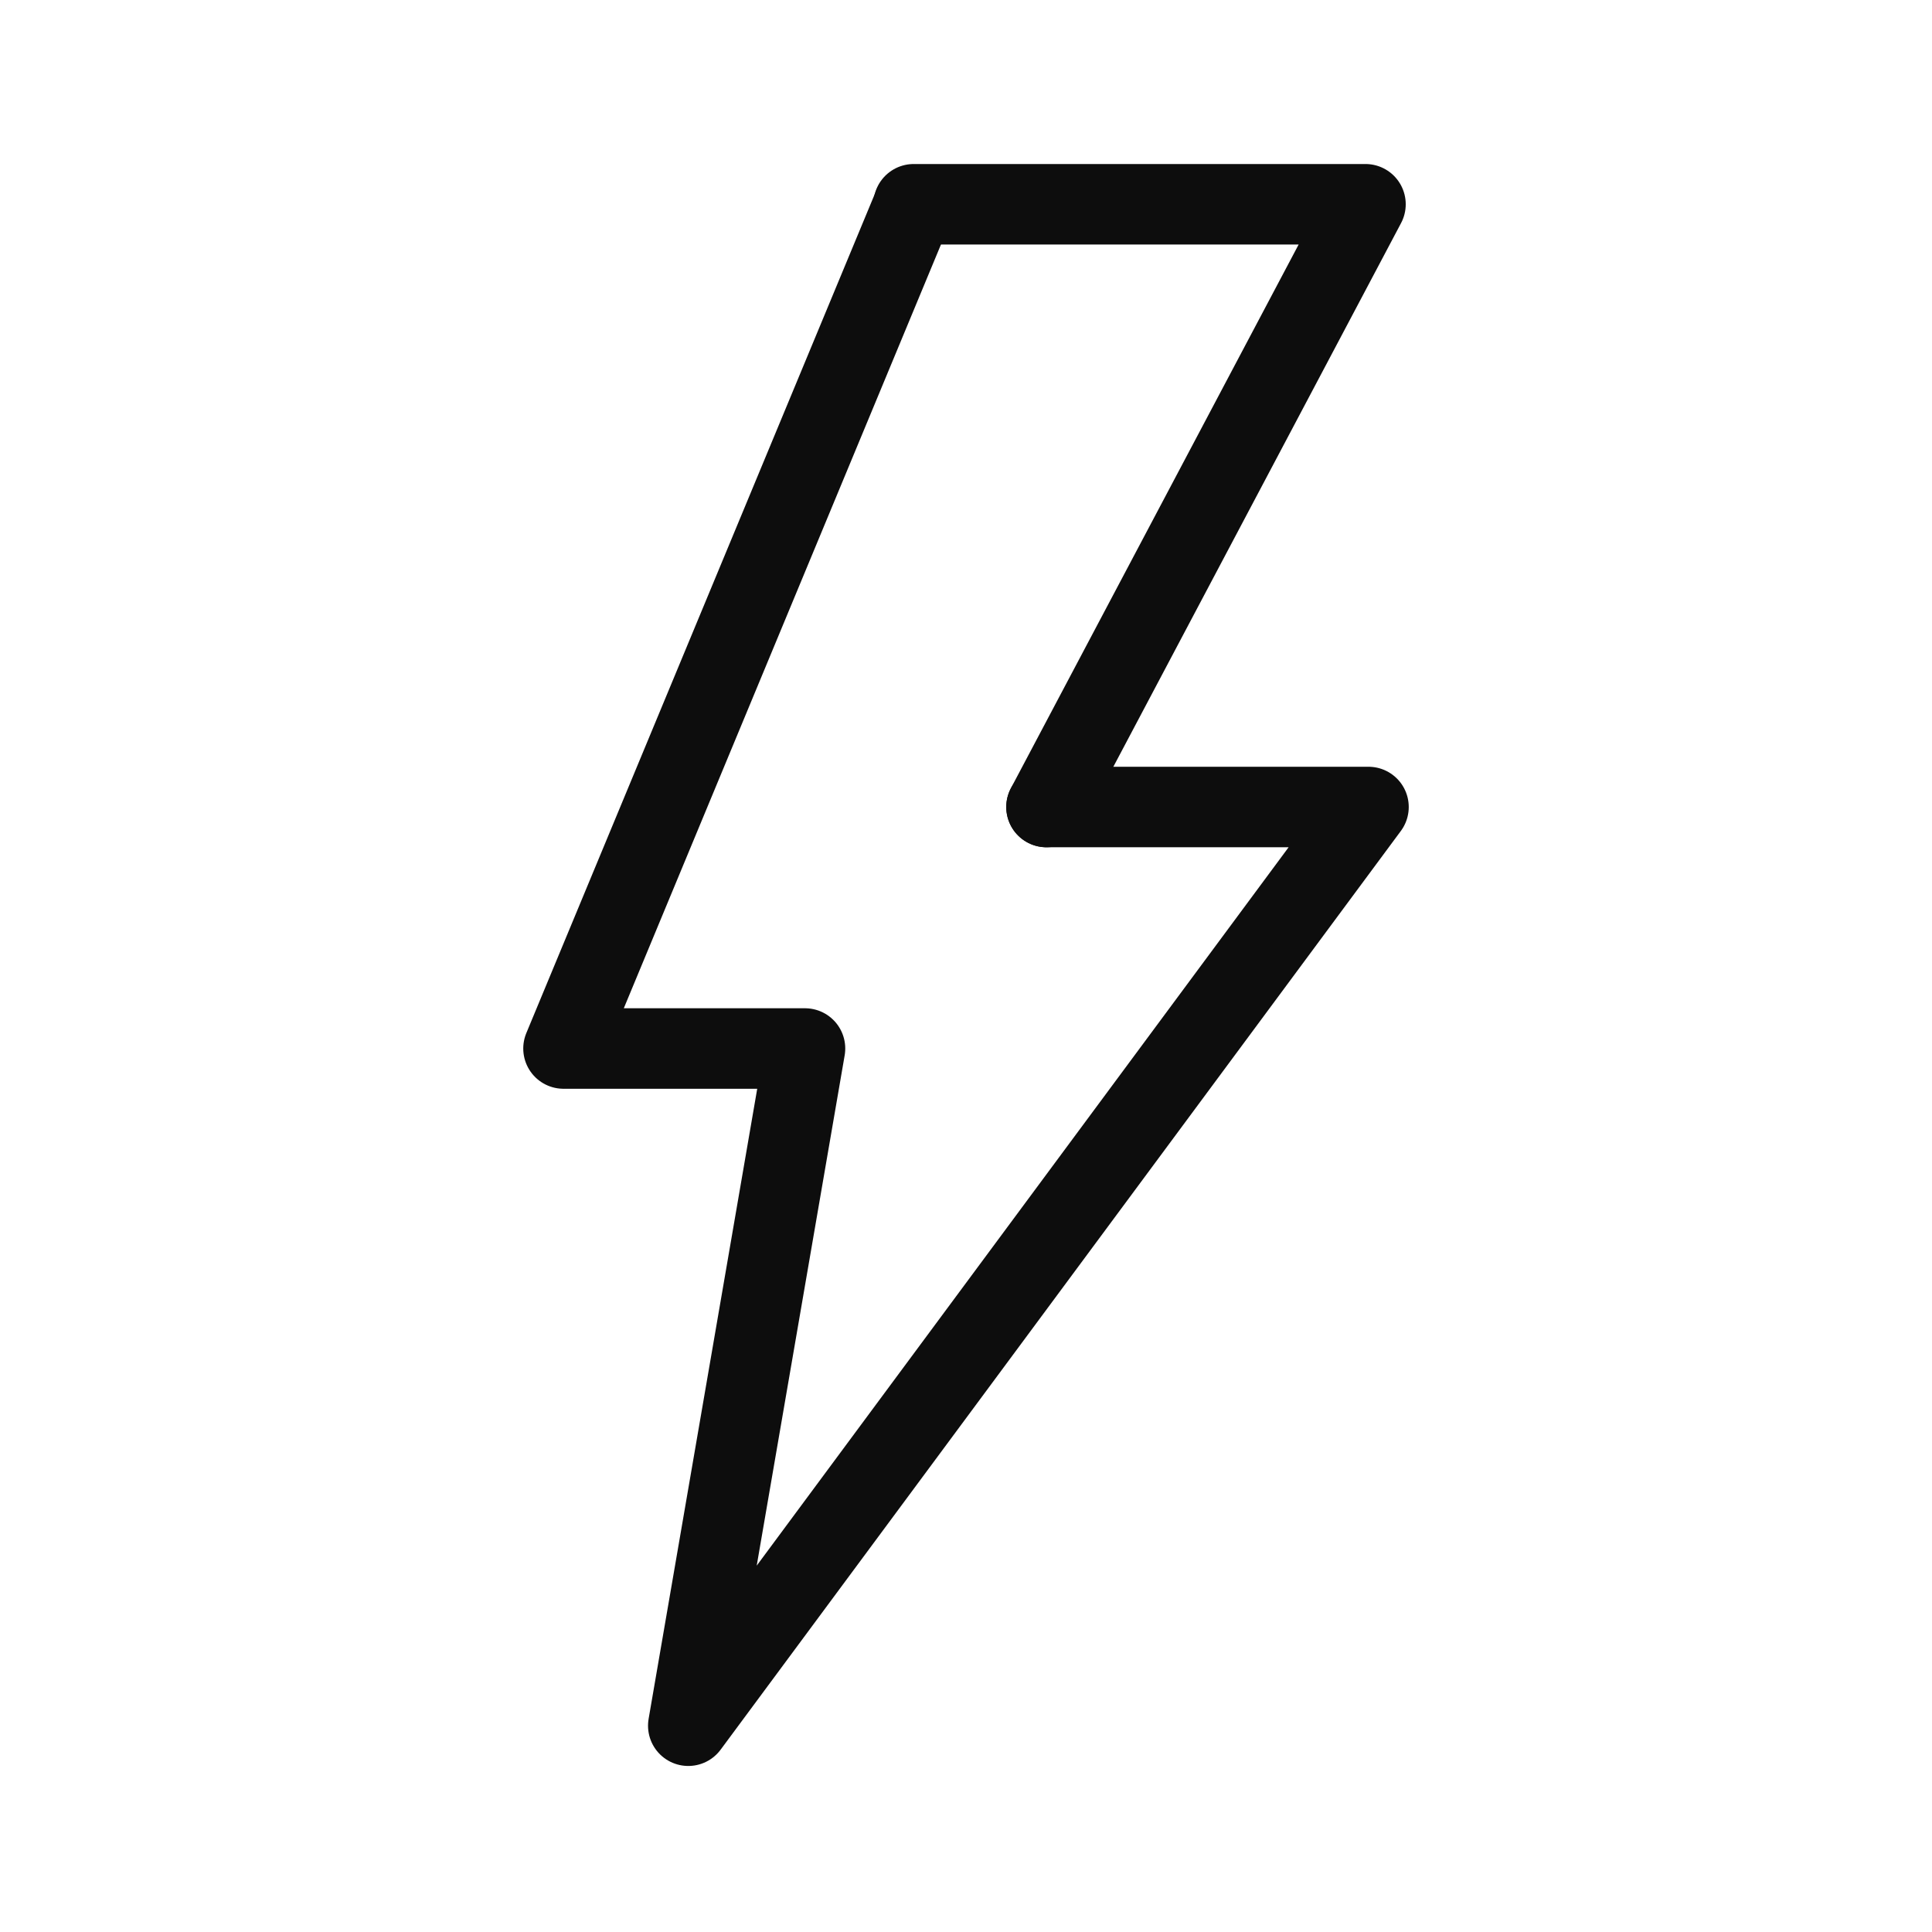
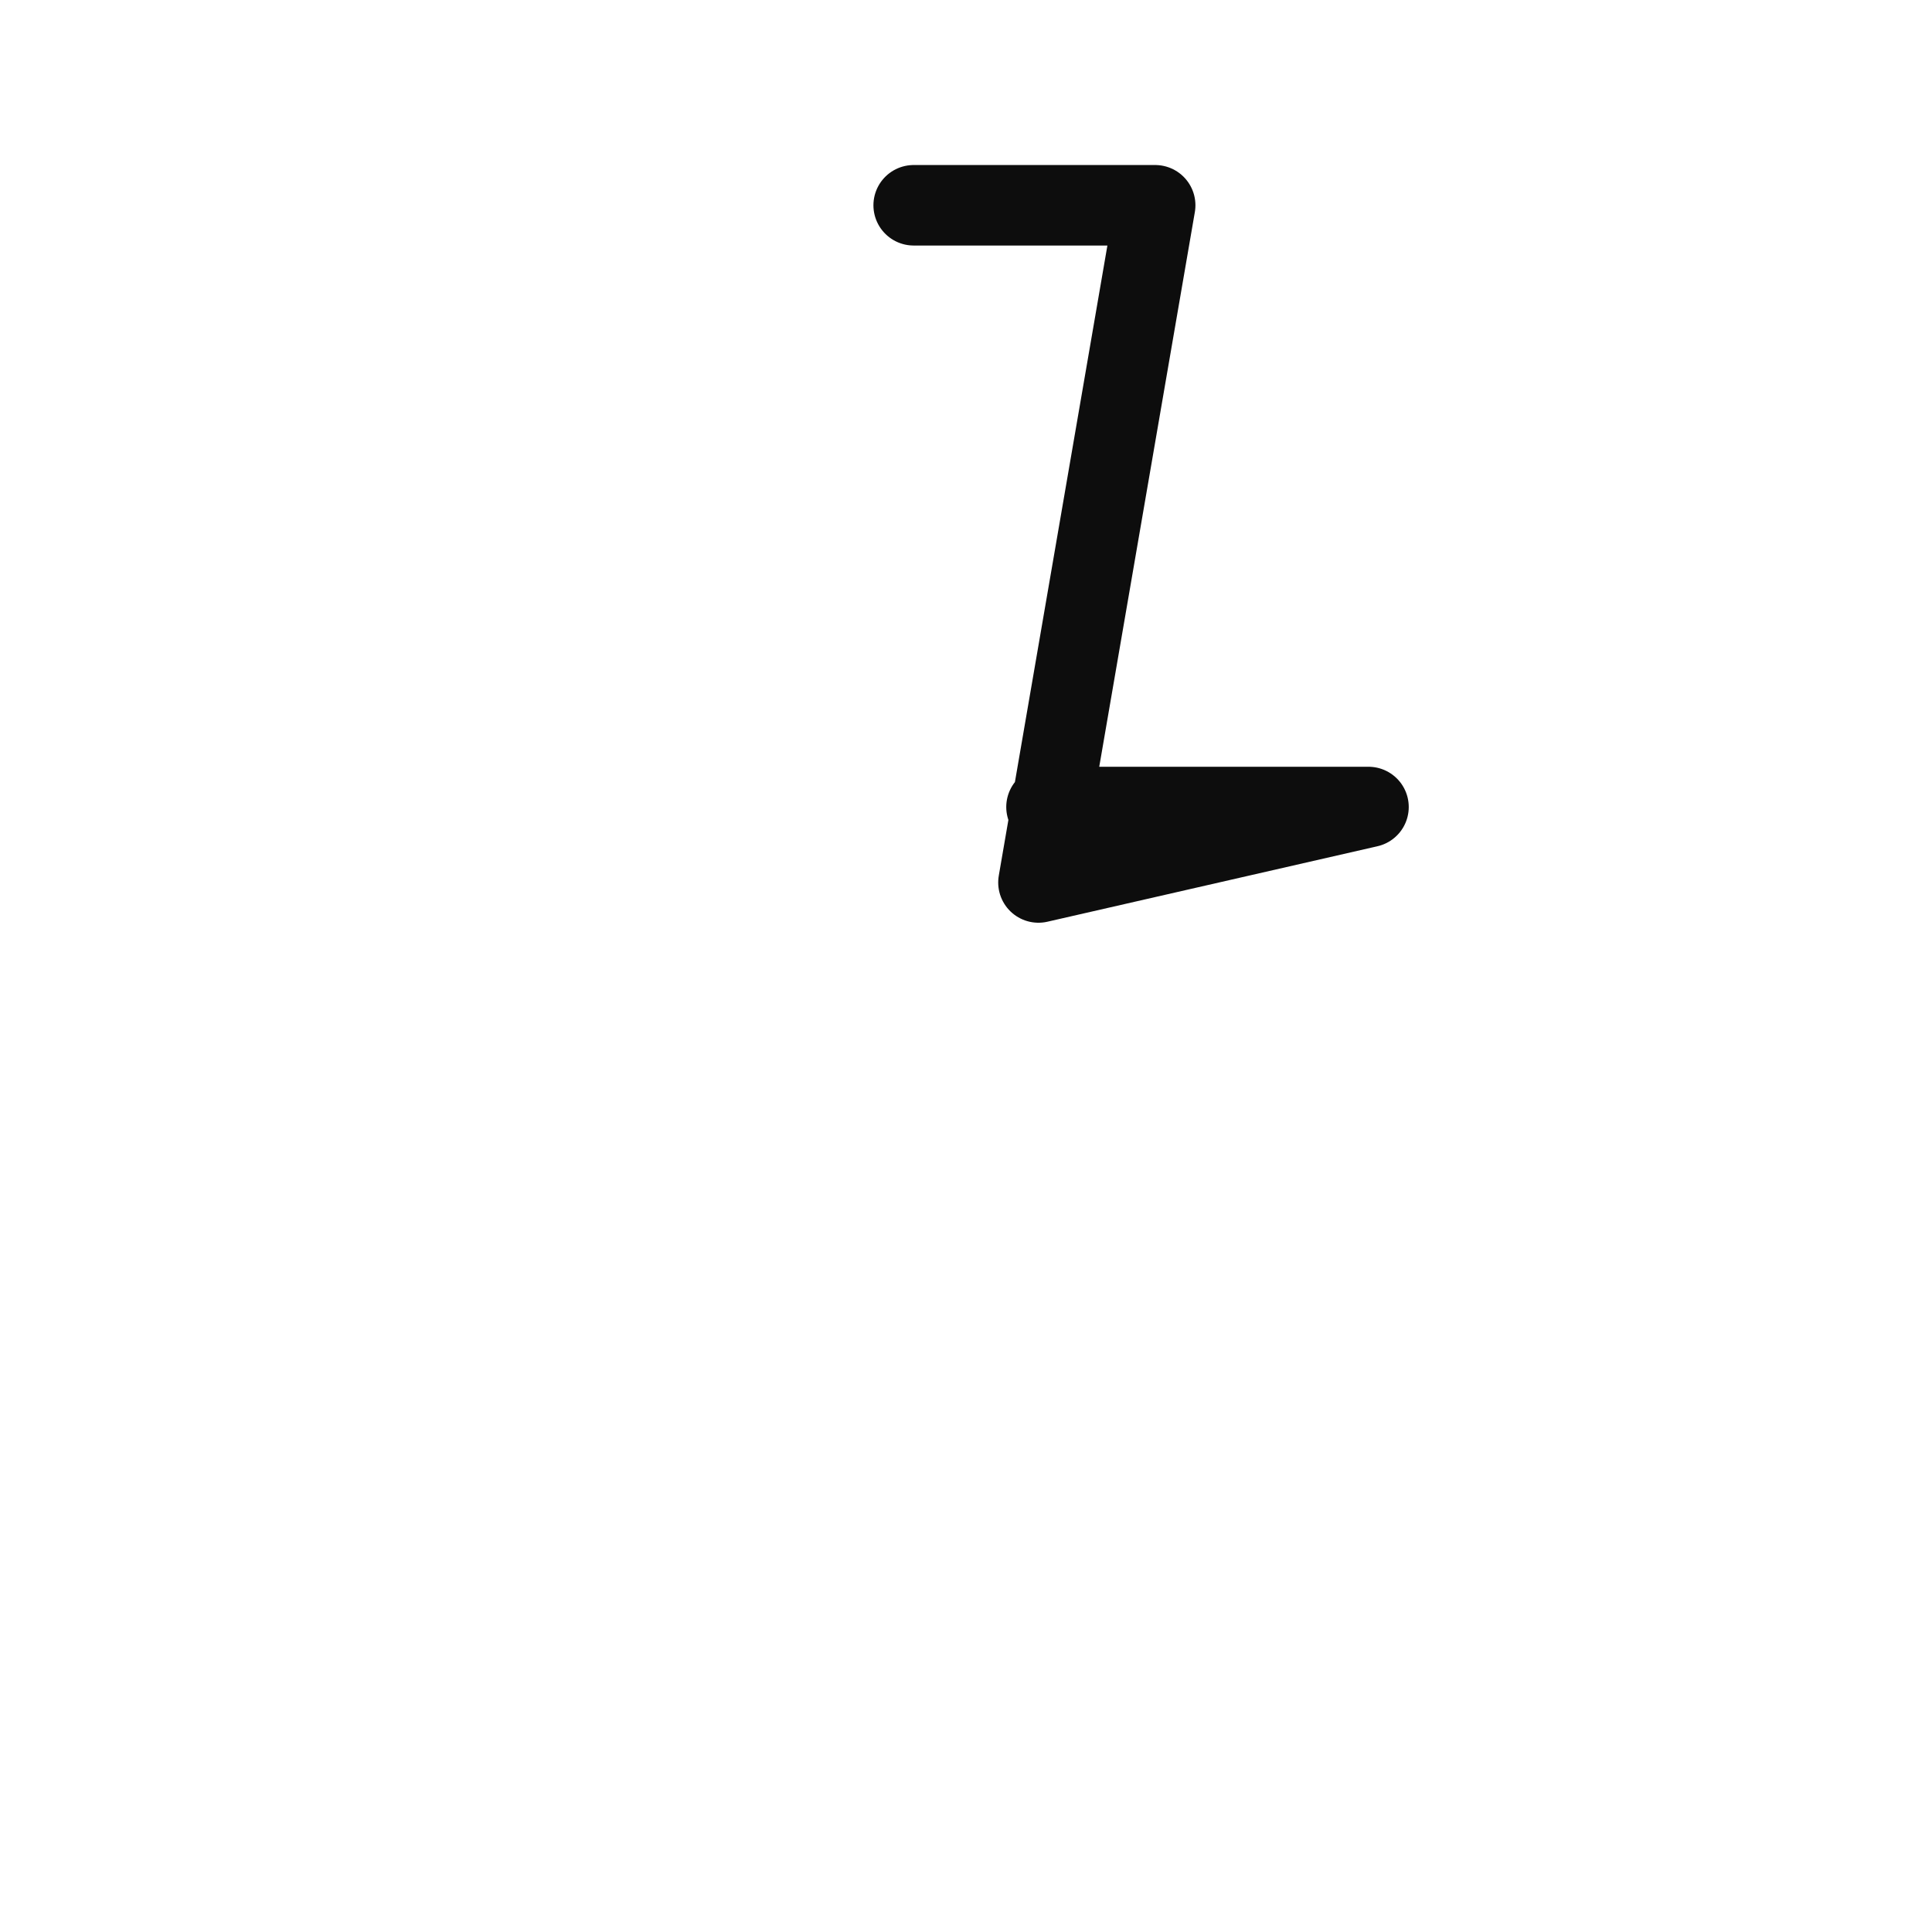
<svg xmlns="http://www.w3.org/2000/svg" id="icon" viewBox="0 0 192 192">
  <style type="text/css">
                .st0{stroke:#0D0D0D;}
</style>
-   <path class="st0" d="M90.8,20.4L56,104.2h24l-11.6,67.3L136,80.2h-32" fill="none" stroke-width="8" stroke-linecap="round" stroke-linejoin="round" stroke-miterlimit="10" />
-   <path class="st0" d="M104,80.2l31.7-59.9H90.8" fill="none" stroke-width="8" stroke-linecap="round" stroke-linejoin="round" stroke-miterlimit="10" />
+   <path class="st0" d="M90.8,20.4h24l-11.6,67.3L136,80.2h-32" fill="none" stroke-width="8" stroke-linecap="round" stroke-linejoin="round" stroke-miterlimit="10" />
</svg>